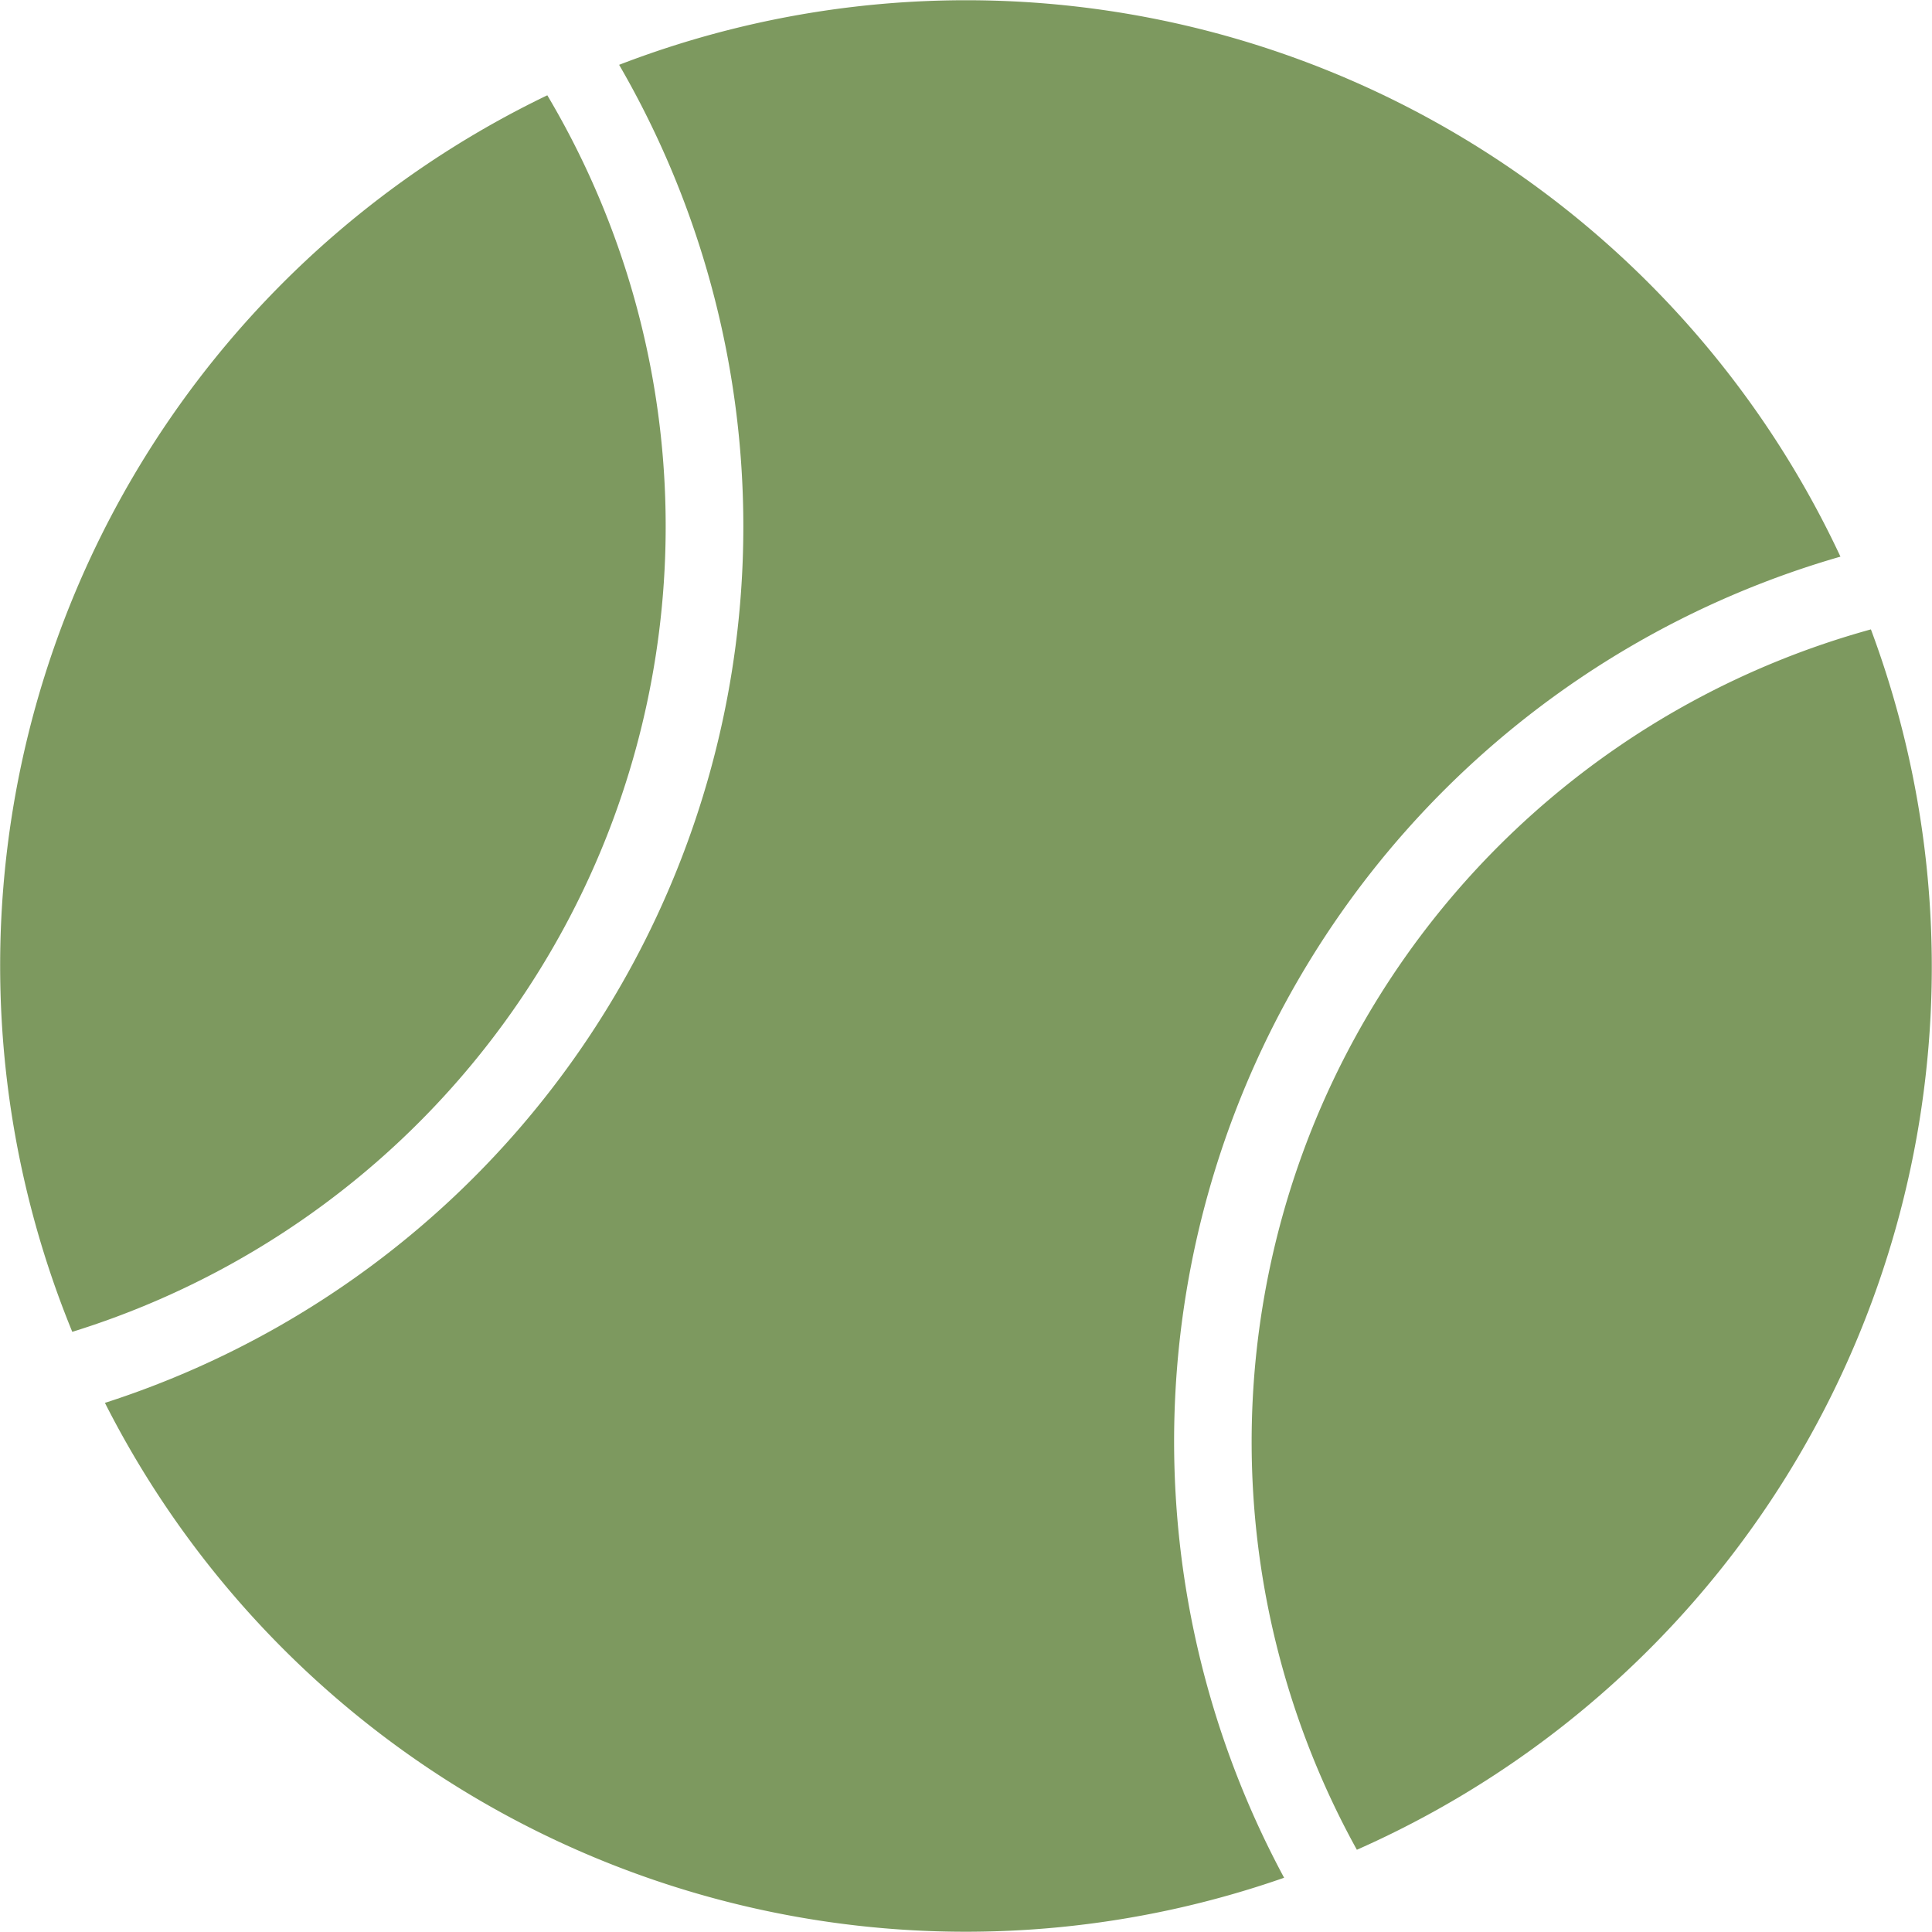
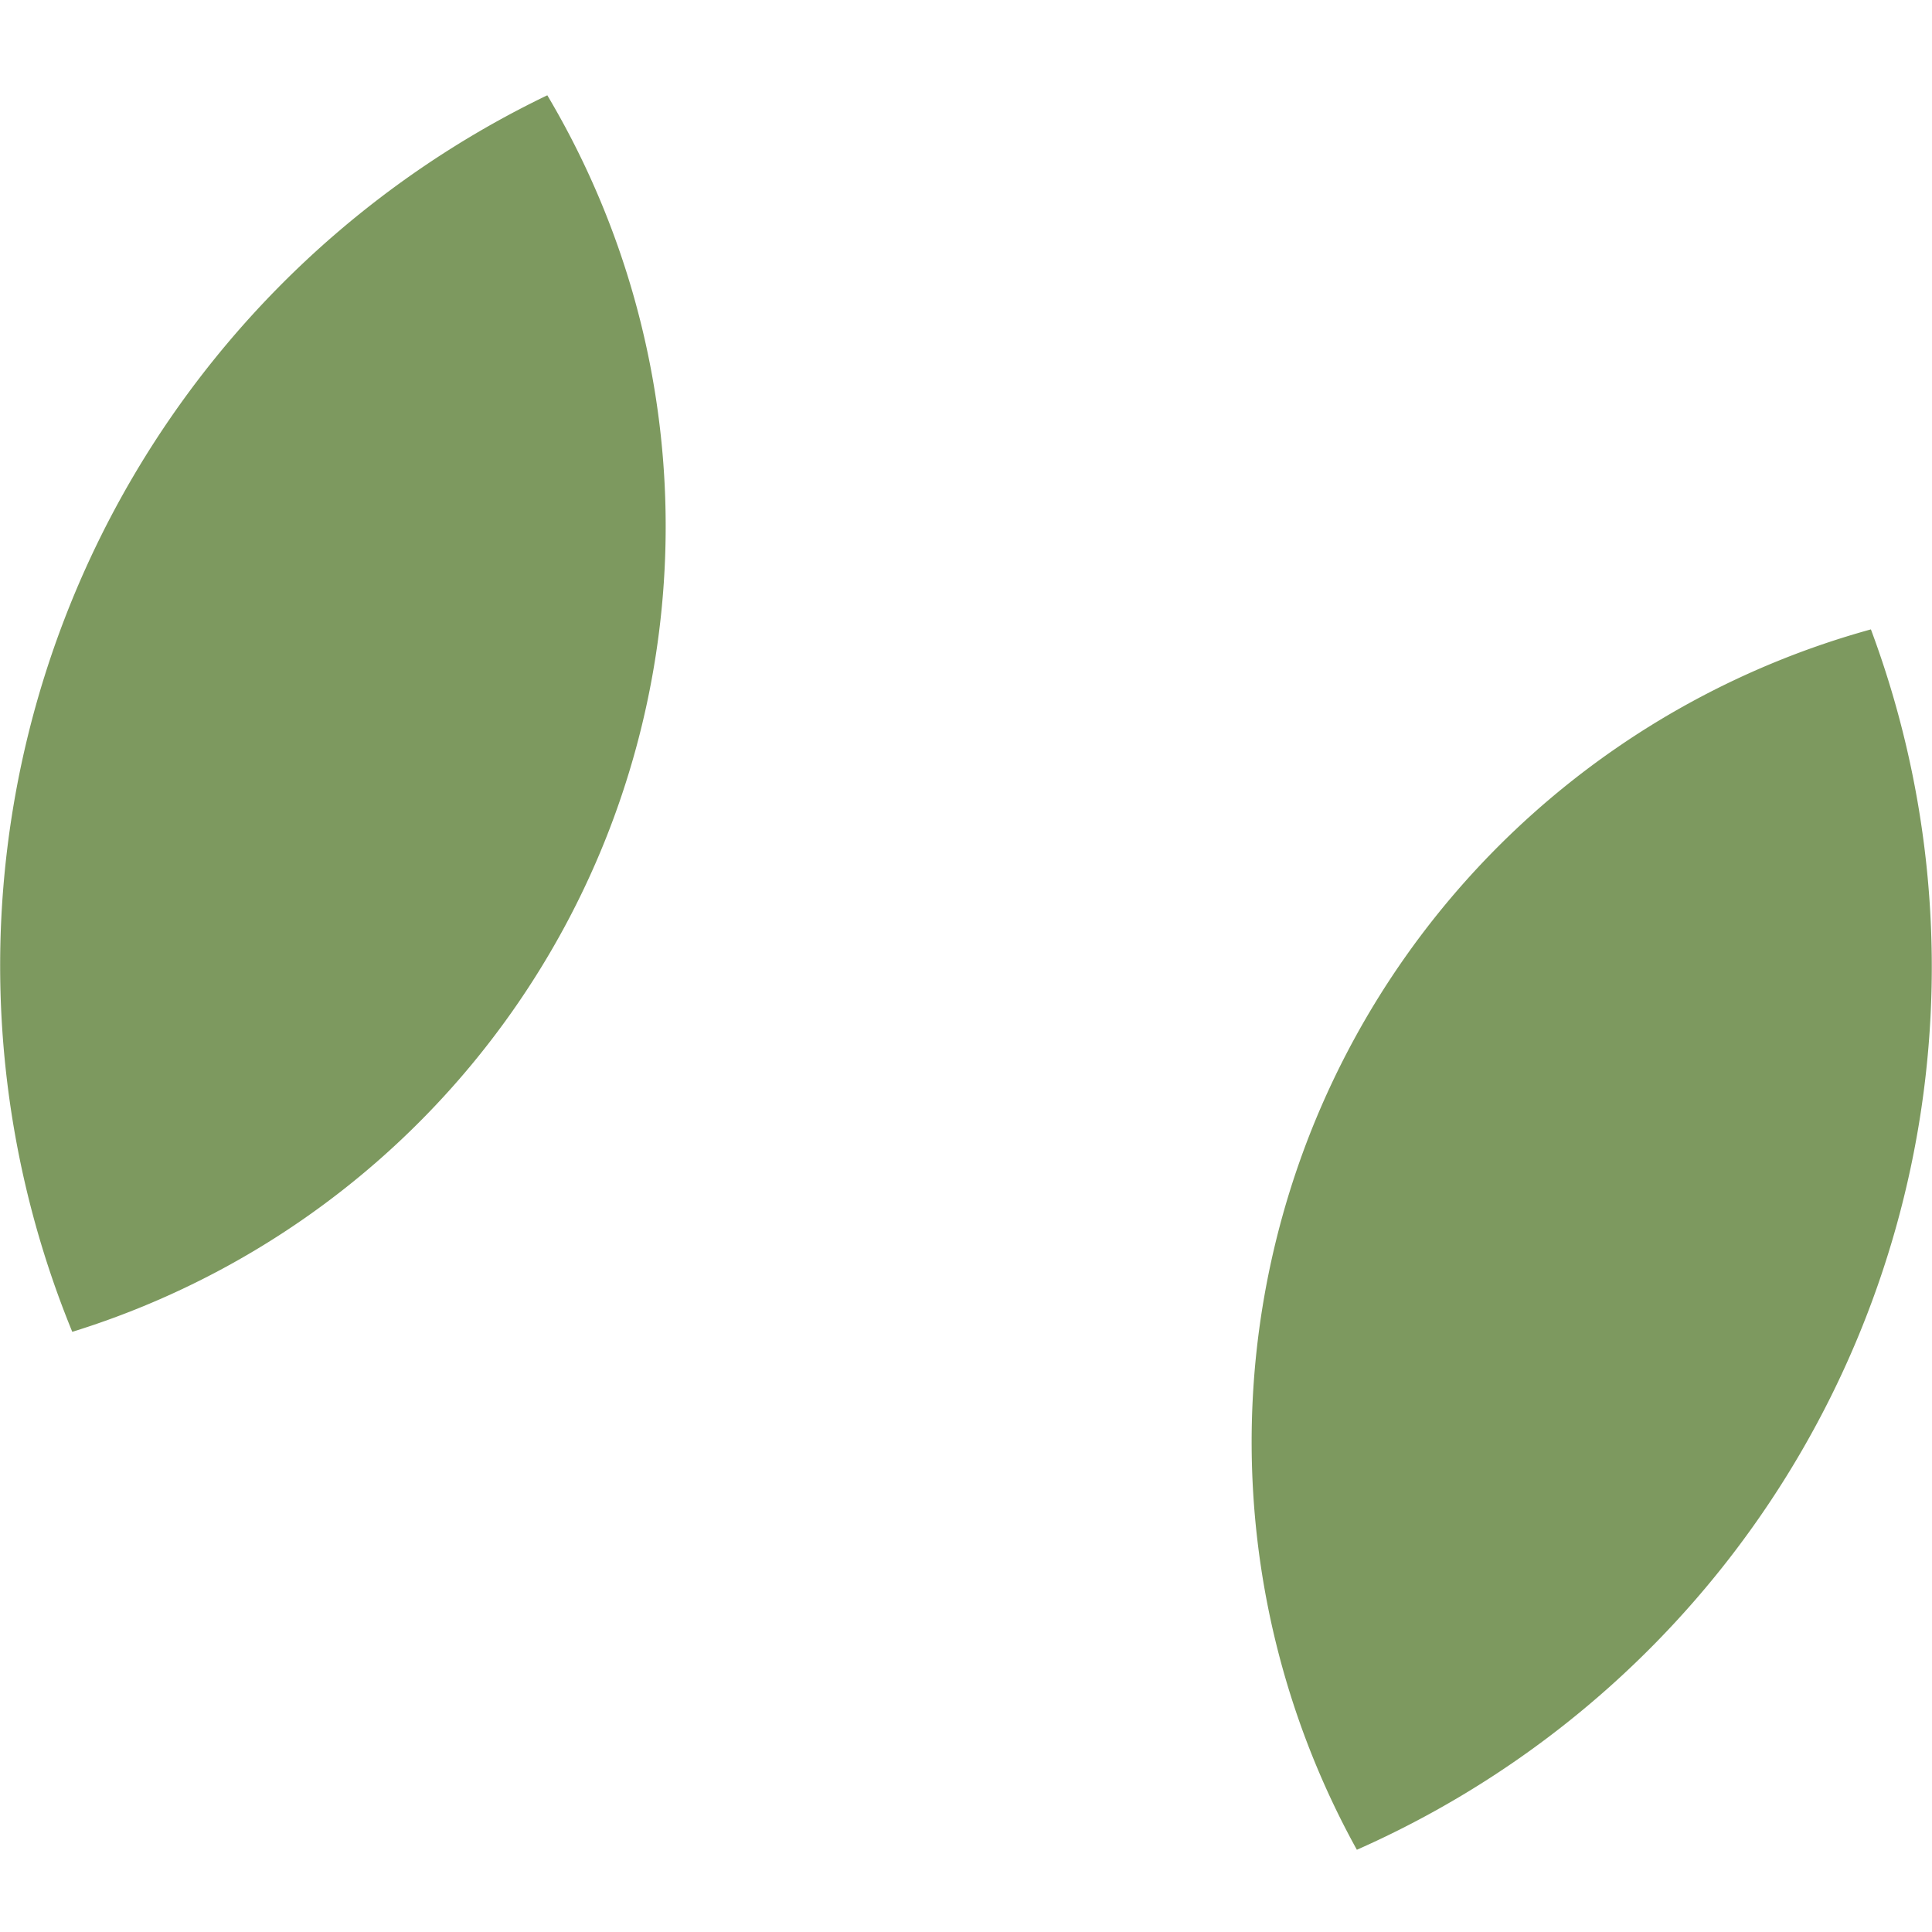
<svg xmlns="http://www.w3.org/2000/svg" viewBox="0 0 124.29 124.29">
  <defs>
    <style>.cls-1{fill:#7d995f;}</style>
  </defs>
  <title>toys</title>
  <g id="Layer_2" data-name="Layer 2">
    <g id="Icon">
      <path class="cls-1" d="M4.65,85.68A54.27,54.27,0,0,0,38.9,54.13a54.3,54.3,0,0,0-3.69-48A62.13,62.13,0,0,0,4.65,85.68Z" />
-       <path class="cls-1" d="M79.82,70.61a59.25,59.25,0,0,1,38.58-34.8A62.08,62.08,0,0,0,39.83,4.17,59.2,59.2,0,0,1,43.53,56,59.2,59.2,0,0,1,6.75,90.25,62.09,62.09,0,0,0,82.61,120.8,59.21,59.21,0,0,1,79.82,70.61Z" />
      <path class="cls-1" d="M84.46,72.47A54.24,54.24,0,0,0,87.29,119a62.11,62.11,0,0,0,33.07-78.51A54.29,54.29,0,0,0,84.46,72.47Z" />
    </g>
  </g>
</svg>